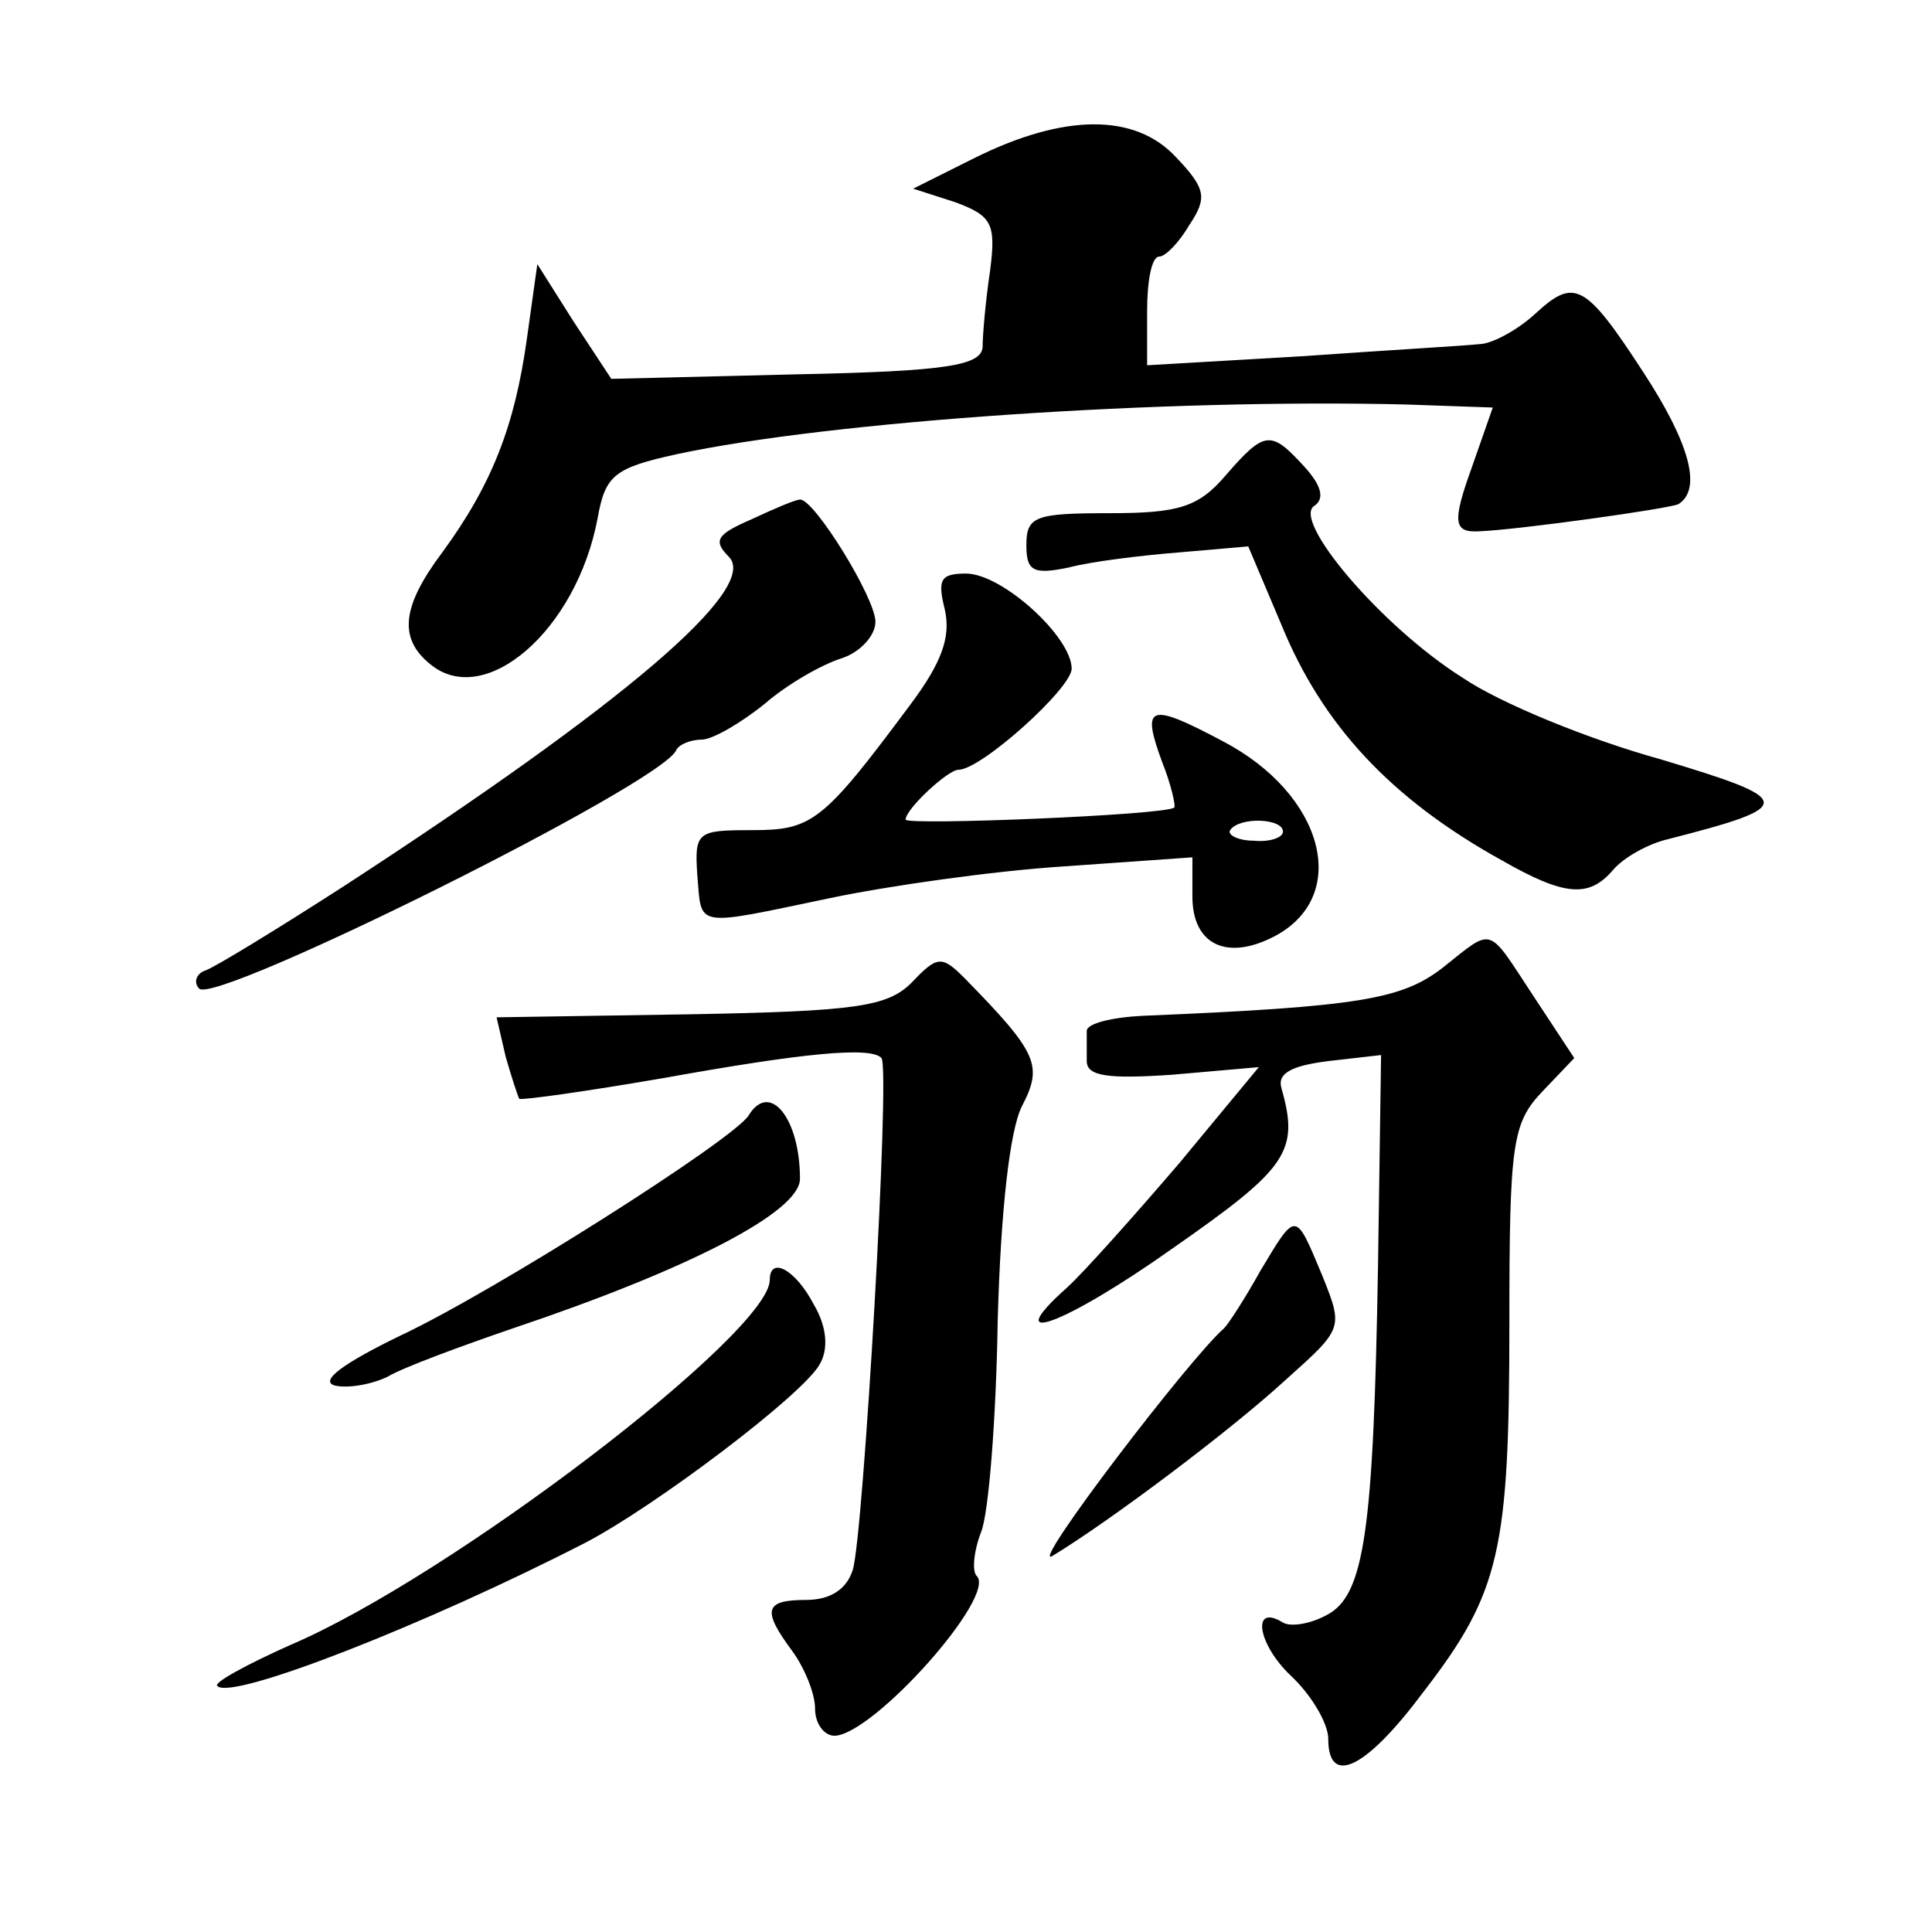
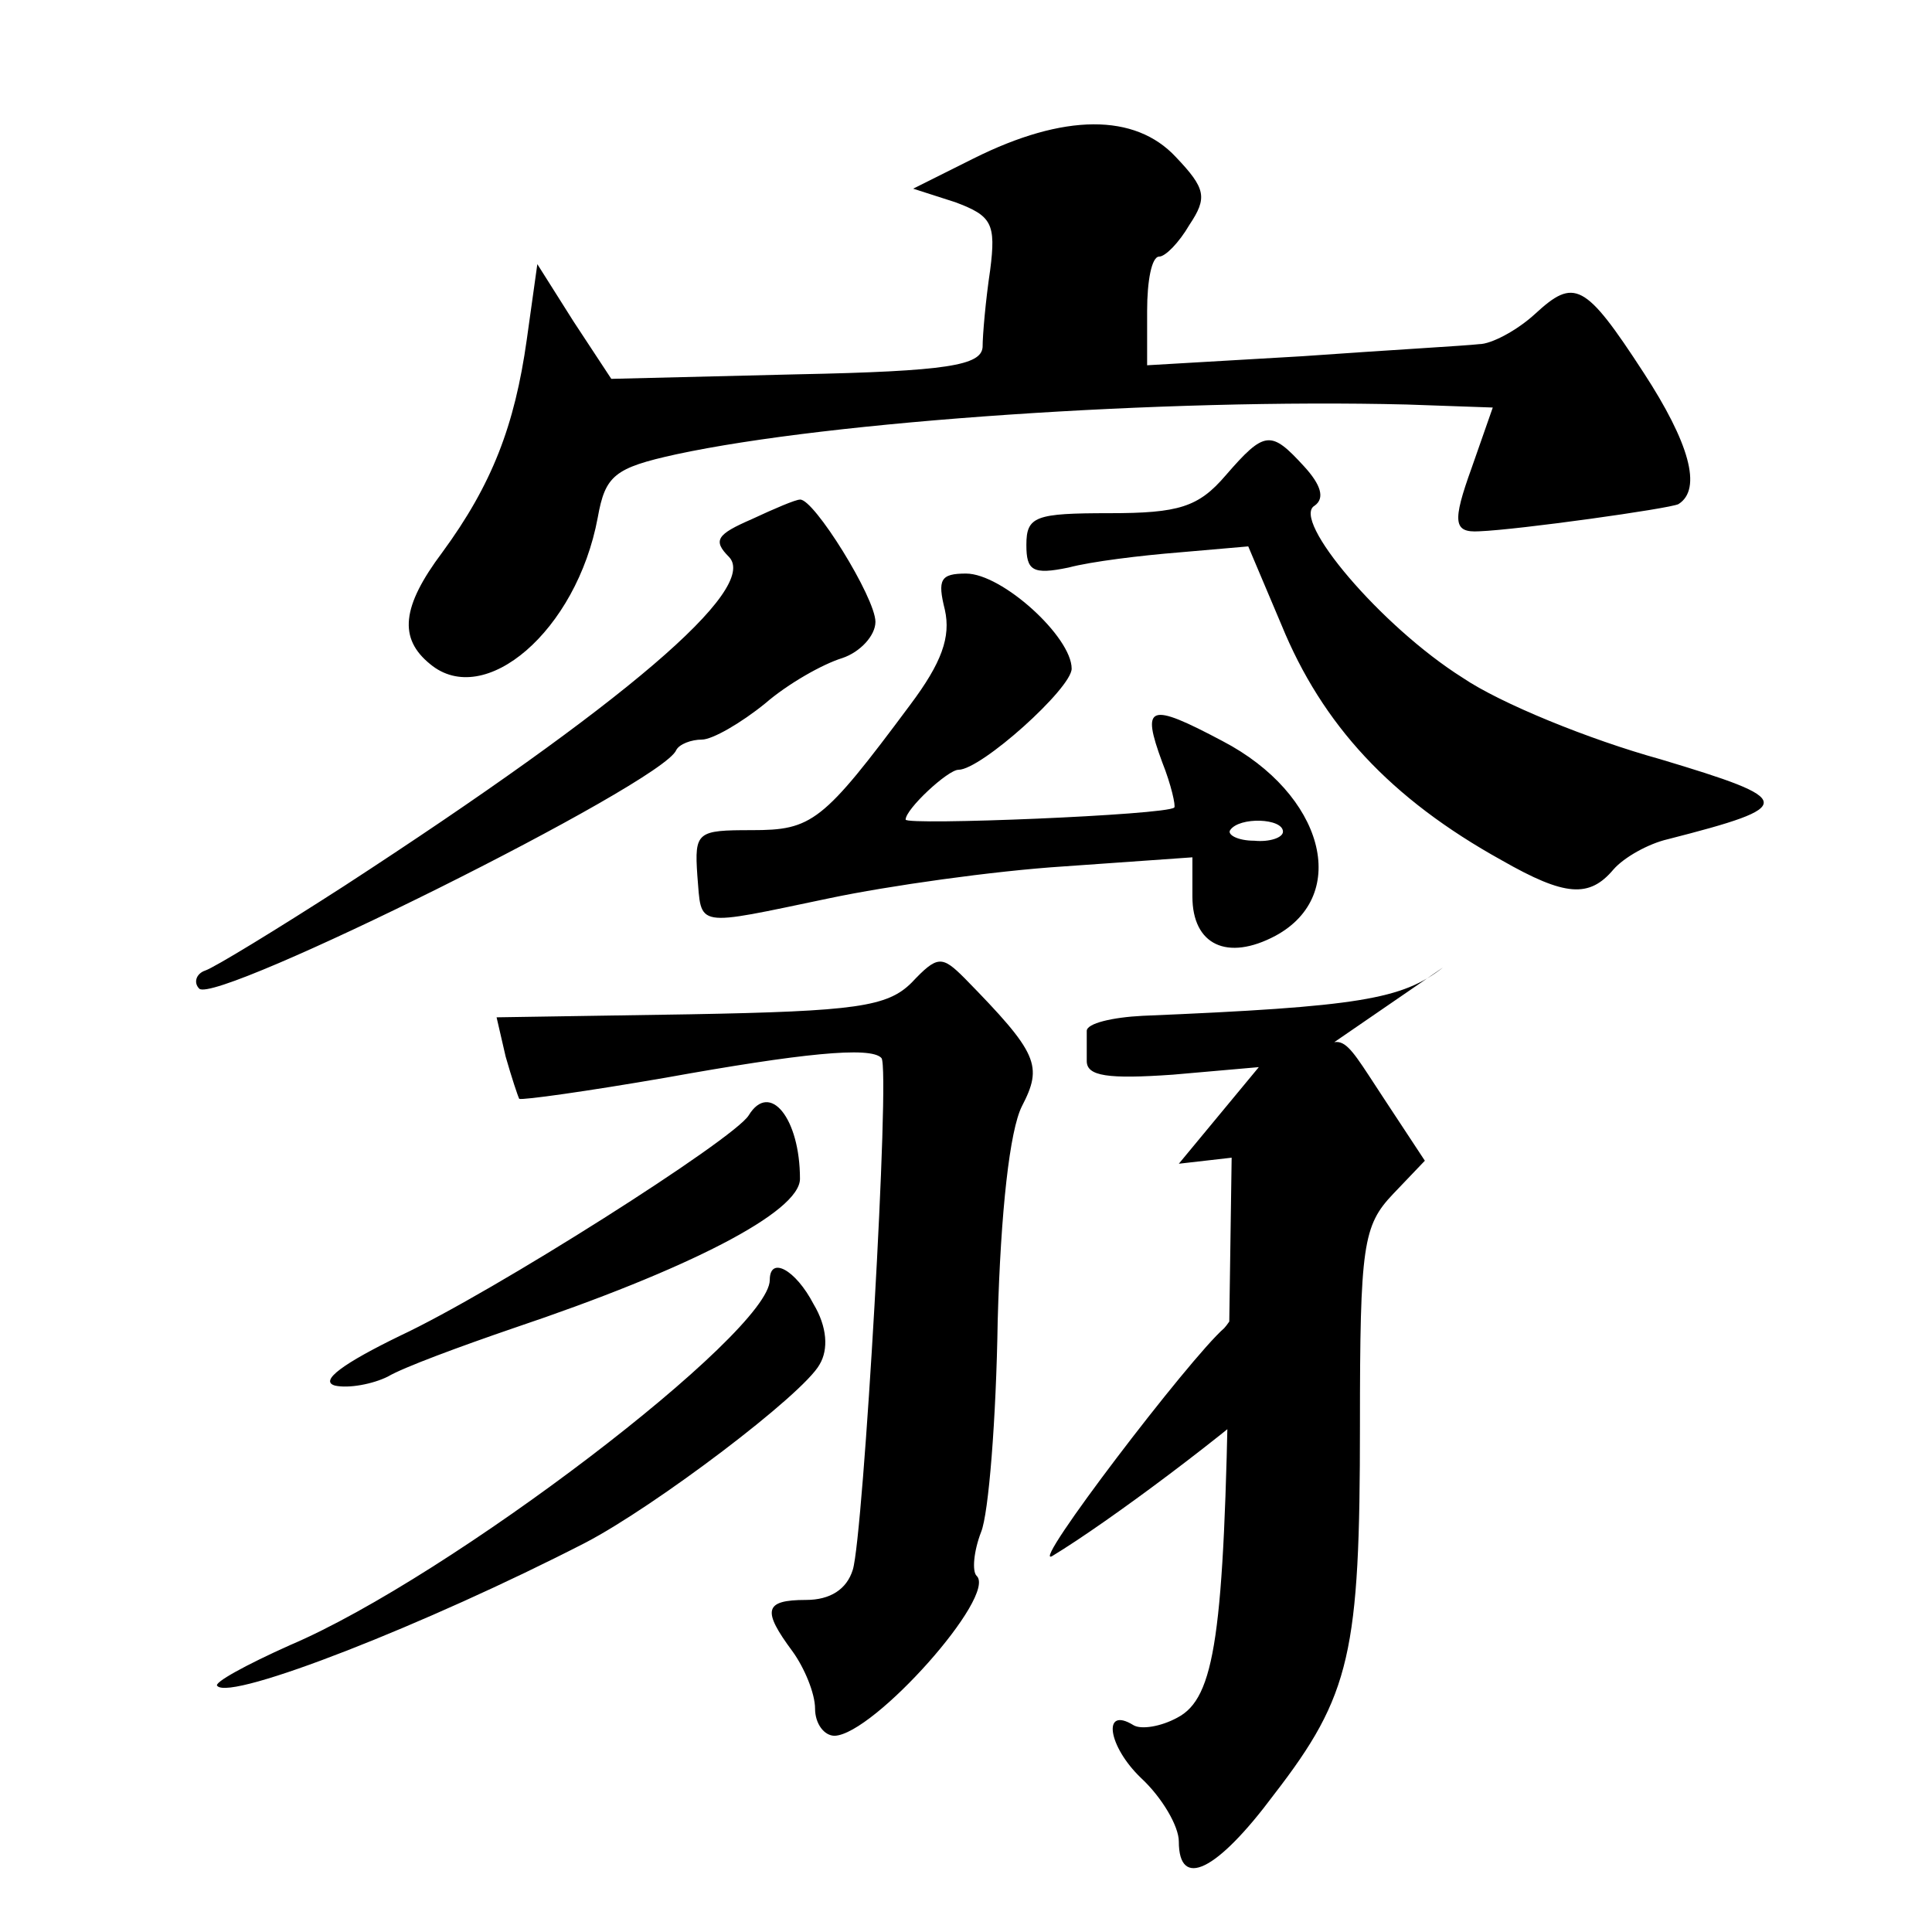
<svg xmlns="http://www.w3.org/2000/svg" version="1.0" width="128pt" height="128pt" viewBox="0 0 128 128" preserveAspectRatio="xMidYMid meet">
  <g transform="translate(0,128) scale(0.1,-0.1)" fill="#0" stroke="none">
-     <path d="M645 1175 l-40 -20 28 -9 c24 -9 27 -14 23 -45 -3 -20 -5 -43 -5 -51 -1 -12 -23 -16 -123 -18 l-123 -3 -25 38 -24 38 -7 -50 c-8 -57 -23 -96 -56 -141 -27 -36 -29 -57 -8 -74 36 -30 97 22 111 97 5 28 11 33 52 42 102 22 323 37 484 33 l57 -2 -14 -40 c-13 -36 -12 -43 5 -42 26 1 126 15 132 18 16 10 7 41 -23 87 -39 60 -46 63 -72 39 -12 -11 -29 -20 -37 -20 -8 -1 -61 -4 -117 -8 l-103 -6 0 36 c0 20 3 36 8 36 4 0 13 9 20 21 12 18 11 24 -9 45 -27 29 -74 29 -134 -1z M812 965 c-18 -21 -31 -25 -77 -25 -49 0 -55 -2 -55 -21 0 -17 4 -20 28 -15 15 4 48 8 73 10 l46 4 22 -52 c27 -66 72 -115 146 -156 42 -24 58 -25 74 -6 7 8 23 17 36 20 86 22 85 26 -5 53 -47 13 -106 37 -131 54 -54 34 -114 105 -98 114 7 5 4 14 -7 26 -22 24 -26 24 -52 -6z M498 936 c-23 -10 -26 -14 -15 -25 20 -21 -69 -97 -255 -218 -45 -29 -86 -54 -92 -56 -6 -2 -8 -8 -4 -12 11 -11 307 136 316 158 2 4 10 7 17 7 7 0 26 11 42 24 15 13 38 26 51 30 12 4 22 15 22 24 0 16 -41 82 -50 81 -3 0 -17 -6 -32 -13z M626 876 c4 -18 -2 -35 -23 -63 -58 -78 -65 -83 -105 -83 -36 0 -38 -1 -36 -30 3 -35 -3 -34 88 -15 38 8 108 18 155 21 l85 6 0 -26 c0 -32 23 -43 55 -26 50 27 32 94 -35 129 -49 26 -54 24 -40 -14 6 -15 9 -29 8 -30 -5 -5 -178 -12 -178 -8 0 7 28 33 35 33 15 0 75 54 75 67 0 21 -46 63 -70 63 -17 0 -19 -4 -14 -24z m224 -147 c0 -4 -9 -7 -19 -6 -11 0 -18 4 -16 7 6 9 35 8 35 -1z M956 639 c-27 -21 -55 -26 -199 -32 -20 -1 -37 -5 -37 -10 0 -4 0 -13 0 -20 0 -10 14 -12 57 -9 l57 5 -53 -64 c-30 -35 -63 -72 -74 -82 -46 -41 -2 -25 70 26 76 53 84 64 72 106 -3 10 7 15 31 18 l35 4 -2 -138 c-3 -178 -9 -220 -34 -233 -11 -6 -24 -8 -29 -5 -21 13 -17 -14 5 -35 14 -13 25 -32 25 -42 0 -32 25 -20 63 31 51 66 57 94 57 245 0 119 2 132 22 153 l21 22 -27 41 c-31 47 -26 46 -60 19z M604 629 c-16 -16 -37 -19 -147 -21 l-128 -2 6 -26 c4 -14 8 -26 9 -28 2 -1 45 5 97 14 89 16 136 21 143 13 6 -7 -12 -317 -19 -339 -4 -13 -15 -20 -31 -20 -28 0 -29 -7 -9 -34 8 -11 15 -28 15 -38 0 -10 6 -18 13 -18 26 1 108 93 94 106 -3 3 -2 16 3 29 5 12 10 75 11 140 2 73 8 126 16 142 14 27 11 35 -38 85 -15 15 -18 15 -35 -3z M496 541 c-10 -16 -169 -117 -231 -146 -37 -18 -54 -30 -43 -33 9 -2 25 1 35 6 10 6 48 20 83 32 116 39 190 77 190 99 0 40 -20 65 -34 42z M835 438 c-10 -18 -21 -35 -24 -38 -23 -20 -129 -159 -114 -151 38 23 118 83 155 117 38 34 38 34 24 69 -18 43 -17 43 -41 3z M510 432 c0 -35 -212 -197 -318 -242 -29 -13 -51 -25 -48 -27 9 -10 139 41 244 95 46 24 144 98 155 118 6 10 5 25 -4 40 -12 23 -29 32 -29 16z" />
+     <path d="M645 1175 l-40 -20 28 -9 c24 -9 27 -14 23 -45 -3 -20 -5 -43 -5 -51 -1 -12 -23 -16 -123 -18 l-123 -3 -25 38 -24 38 -7 -50 c-8 -57 -23 -96 -56 -141 -27 -36 -29 -57 -8 -74 36 -30 97 22 111 97 5 28 11 33 52 42 102 22 323 37 484 33 l57 -2 -14 -40 c-13 -36 -12 -43 5 -42 26 1 126 15 132 18 16 10 7 41 -23 87 -39 60 -46 63 -72 39 -12 -11 -29 -20 -37 -20 -8 -1 -61 -4 -117 -8 l-103 -6 0 36 c0 20 3 36 8 36 4 0 13 9 20 21 12 18 11 24 -9 45 -27 29 -74 29 -134 -1z M812 965 c-18 -21 -31 -25 -77 -25 -49 0 -55 -2 -55 -21 0 -17 4 -20 28 -15 15 4 48 8 73 10 l46 4 22 -52 c27 -66 72 -115 146 -156 42 -24 58 -25 74 -6 7 8 23 17 36 20 86 22 85 26 -5 53 -47 13 -106 37 -131 54 -54 34 -114 105 -98 114 7 5 4 14 -7 26 -22 24 -26 24 -52 -6z M498 936 c-23 -10 -26 -14 -15 -25 20 -21 -69 -97 -255 -218 -45 -29 -86 -54 -92 -56 -6 -2 -8 -8 -4 -12 11 -11 307 136 316 158 2 4 10 7 17 7 7 0 26 11 42 24 15 13 38 26 51 30 12 4 22 15 22 24 0 16 -41 82 -50 81 -3 0 -17 -6 -32 -13z M626 876 c4 -18 -2 -35 -23 -63 -58 -78 -65 -83 -105 -83 -36 0 -38 -1 -36 -30 3 -35 -3 -34 88 -15 38 8 108 18 155 21 l85 6 0 -26 c0 -32 23 -43 55 -26 50 27 32 94 -35 129 -49 26 -54 24 -40 -14 6 -15 9 -29 8 -30 -5 -5 -178 -12 -178 -8 0 7 28 33 35 33 15 0 75 54 75 67 0 21 -46 63 -70 63 -17 0 -19 -4 -14 -24z m224 -147 c0 -4 -9 -7 -19 -6 -11 0 -18 4 -16 7 6 9 35 8 35 -1z M956 639 c-27 -21 -55 -26 -199 -32 -20 -1 -37 -5 -37 -10 0 -4 0 -13 0 -20 0 -10 14 -12 57 -9 l57 5 -53 -64 l35 4 -2 -138 c-3 -178 -9 -220 -34 -233 -11 -6 -24 -8 -29 -5 -21 13 -17 -14 5 -35 14 -13 25 -32 25 -42 0 -32 25 -20 63 31 51 66 57 94 57 245 0 119 2 132 22 153 l21 22 -27 41 c-31 47 -26 46 -60 19z M604 629 c-16 -16 -37 -19 -147 -21 l-128 -2 6 -26 c4 -14 8 -26 9 -28 2 -1 45 5 97 14 89 16 136 21 143 13 6 -7 -12 -317 -19 -339 -4 -13 -15 -20 -31 -20 -28 0 -29 -7 -9 -34 8 -11 15 -28 15 -38 0 -10 6 -18 13 -18 26 1 108 93 94 106 -3 3 -2 16 3 29 5 12 10 75 11 140 2 73 8 126 16 142 14 27 11 35 -38 85 -15 15 -18 15 -35 -3z M496 541 c-10 -16 -169 -117 -231 -146 -37 -18 -54 -30 -43 -33 9 -2 25 1 35 6 10 6 48 20 83 32 116 39 190 77 190 99 0 40 -20 65 -34 42z M835 438 c-10 -18 -21 -35 -24 -38 -23 -20 -129 -159 -114 -151 38 23 118 83 155 117 38 34 38 34 24 69 -18 43 -17 43 -41 3z M510 432 c0 -35 -212 -197 -318 -242 -29 -13 -51 -25 -48 -27 9 -10 139 41 244 95 46 24 144 98 155 118 6 10 5 25 -4 40 -12 23 -29 32 -29 16z" />
  </g>
</svg>